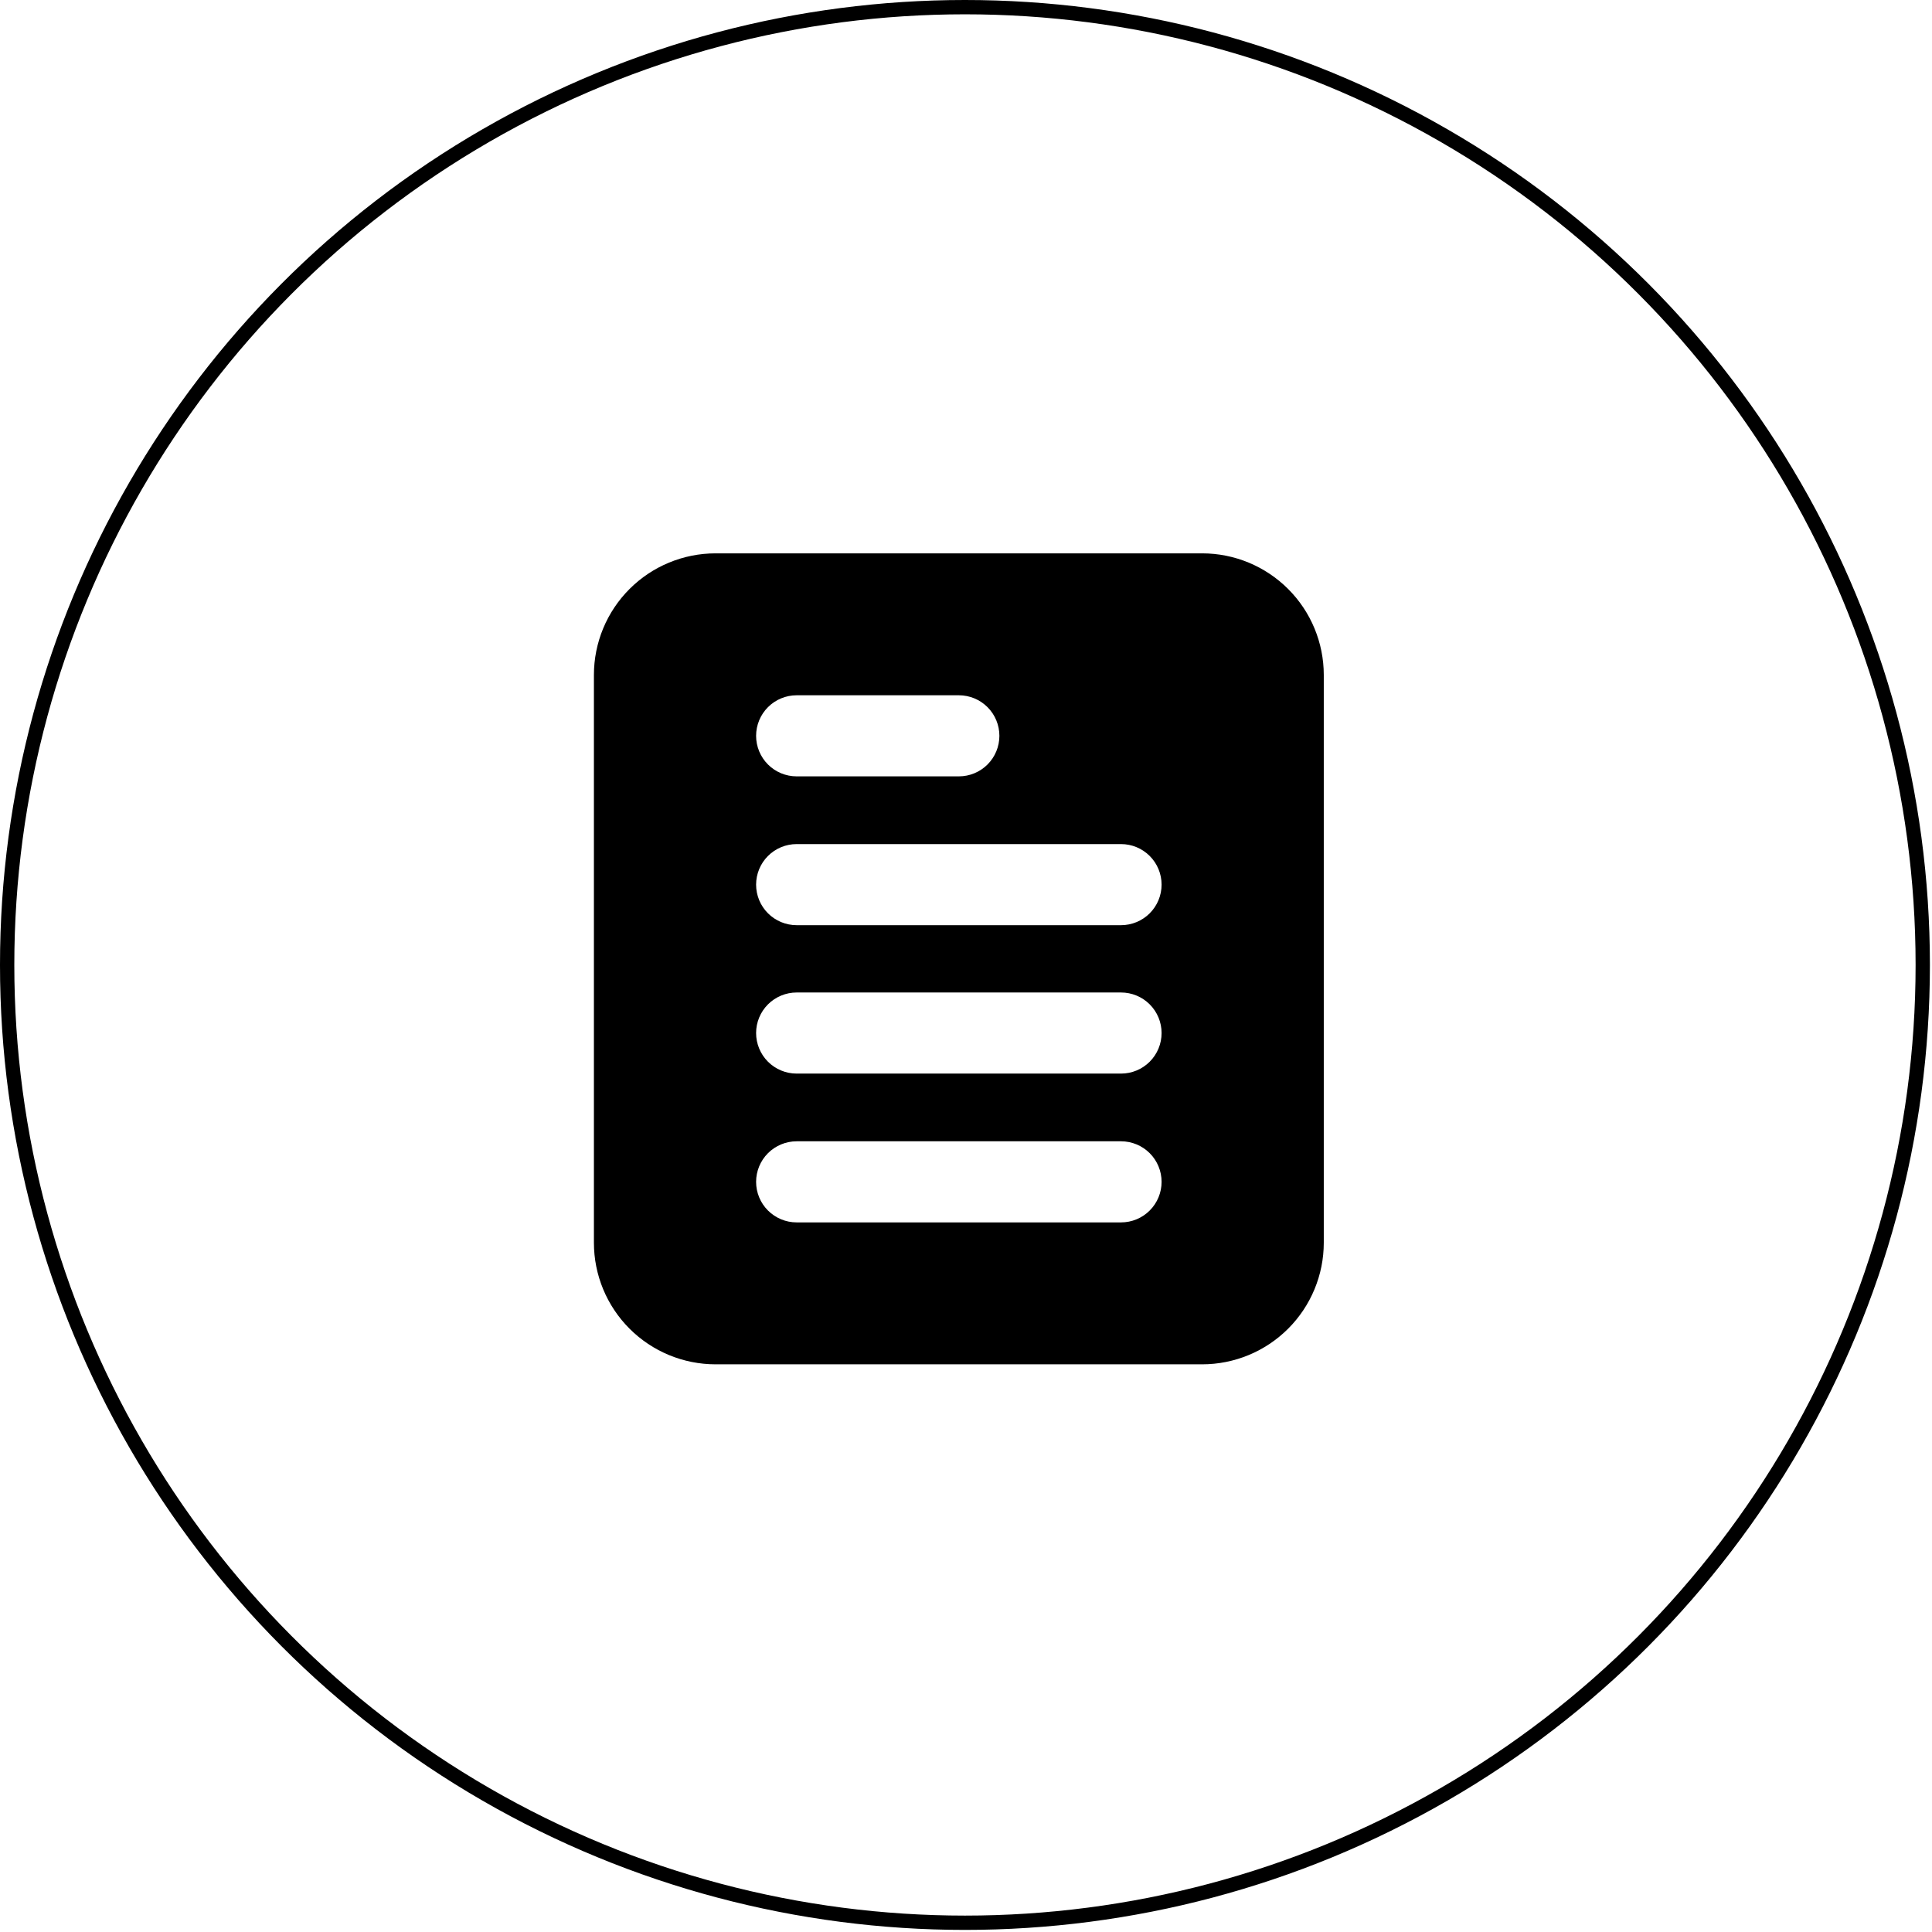
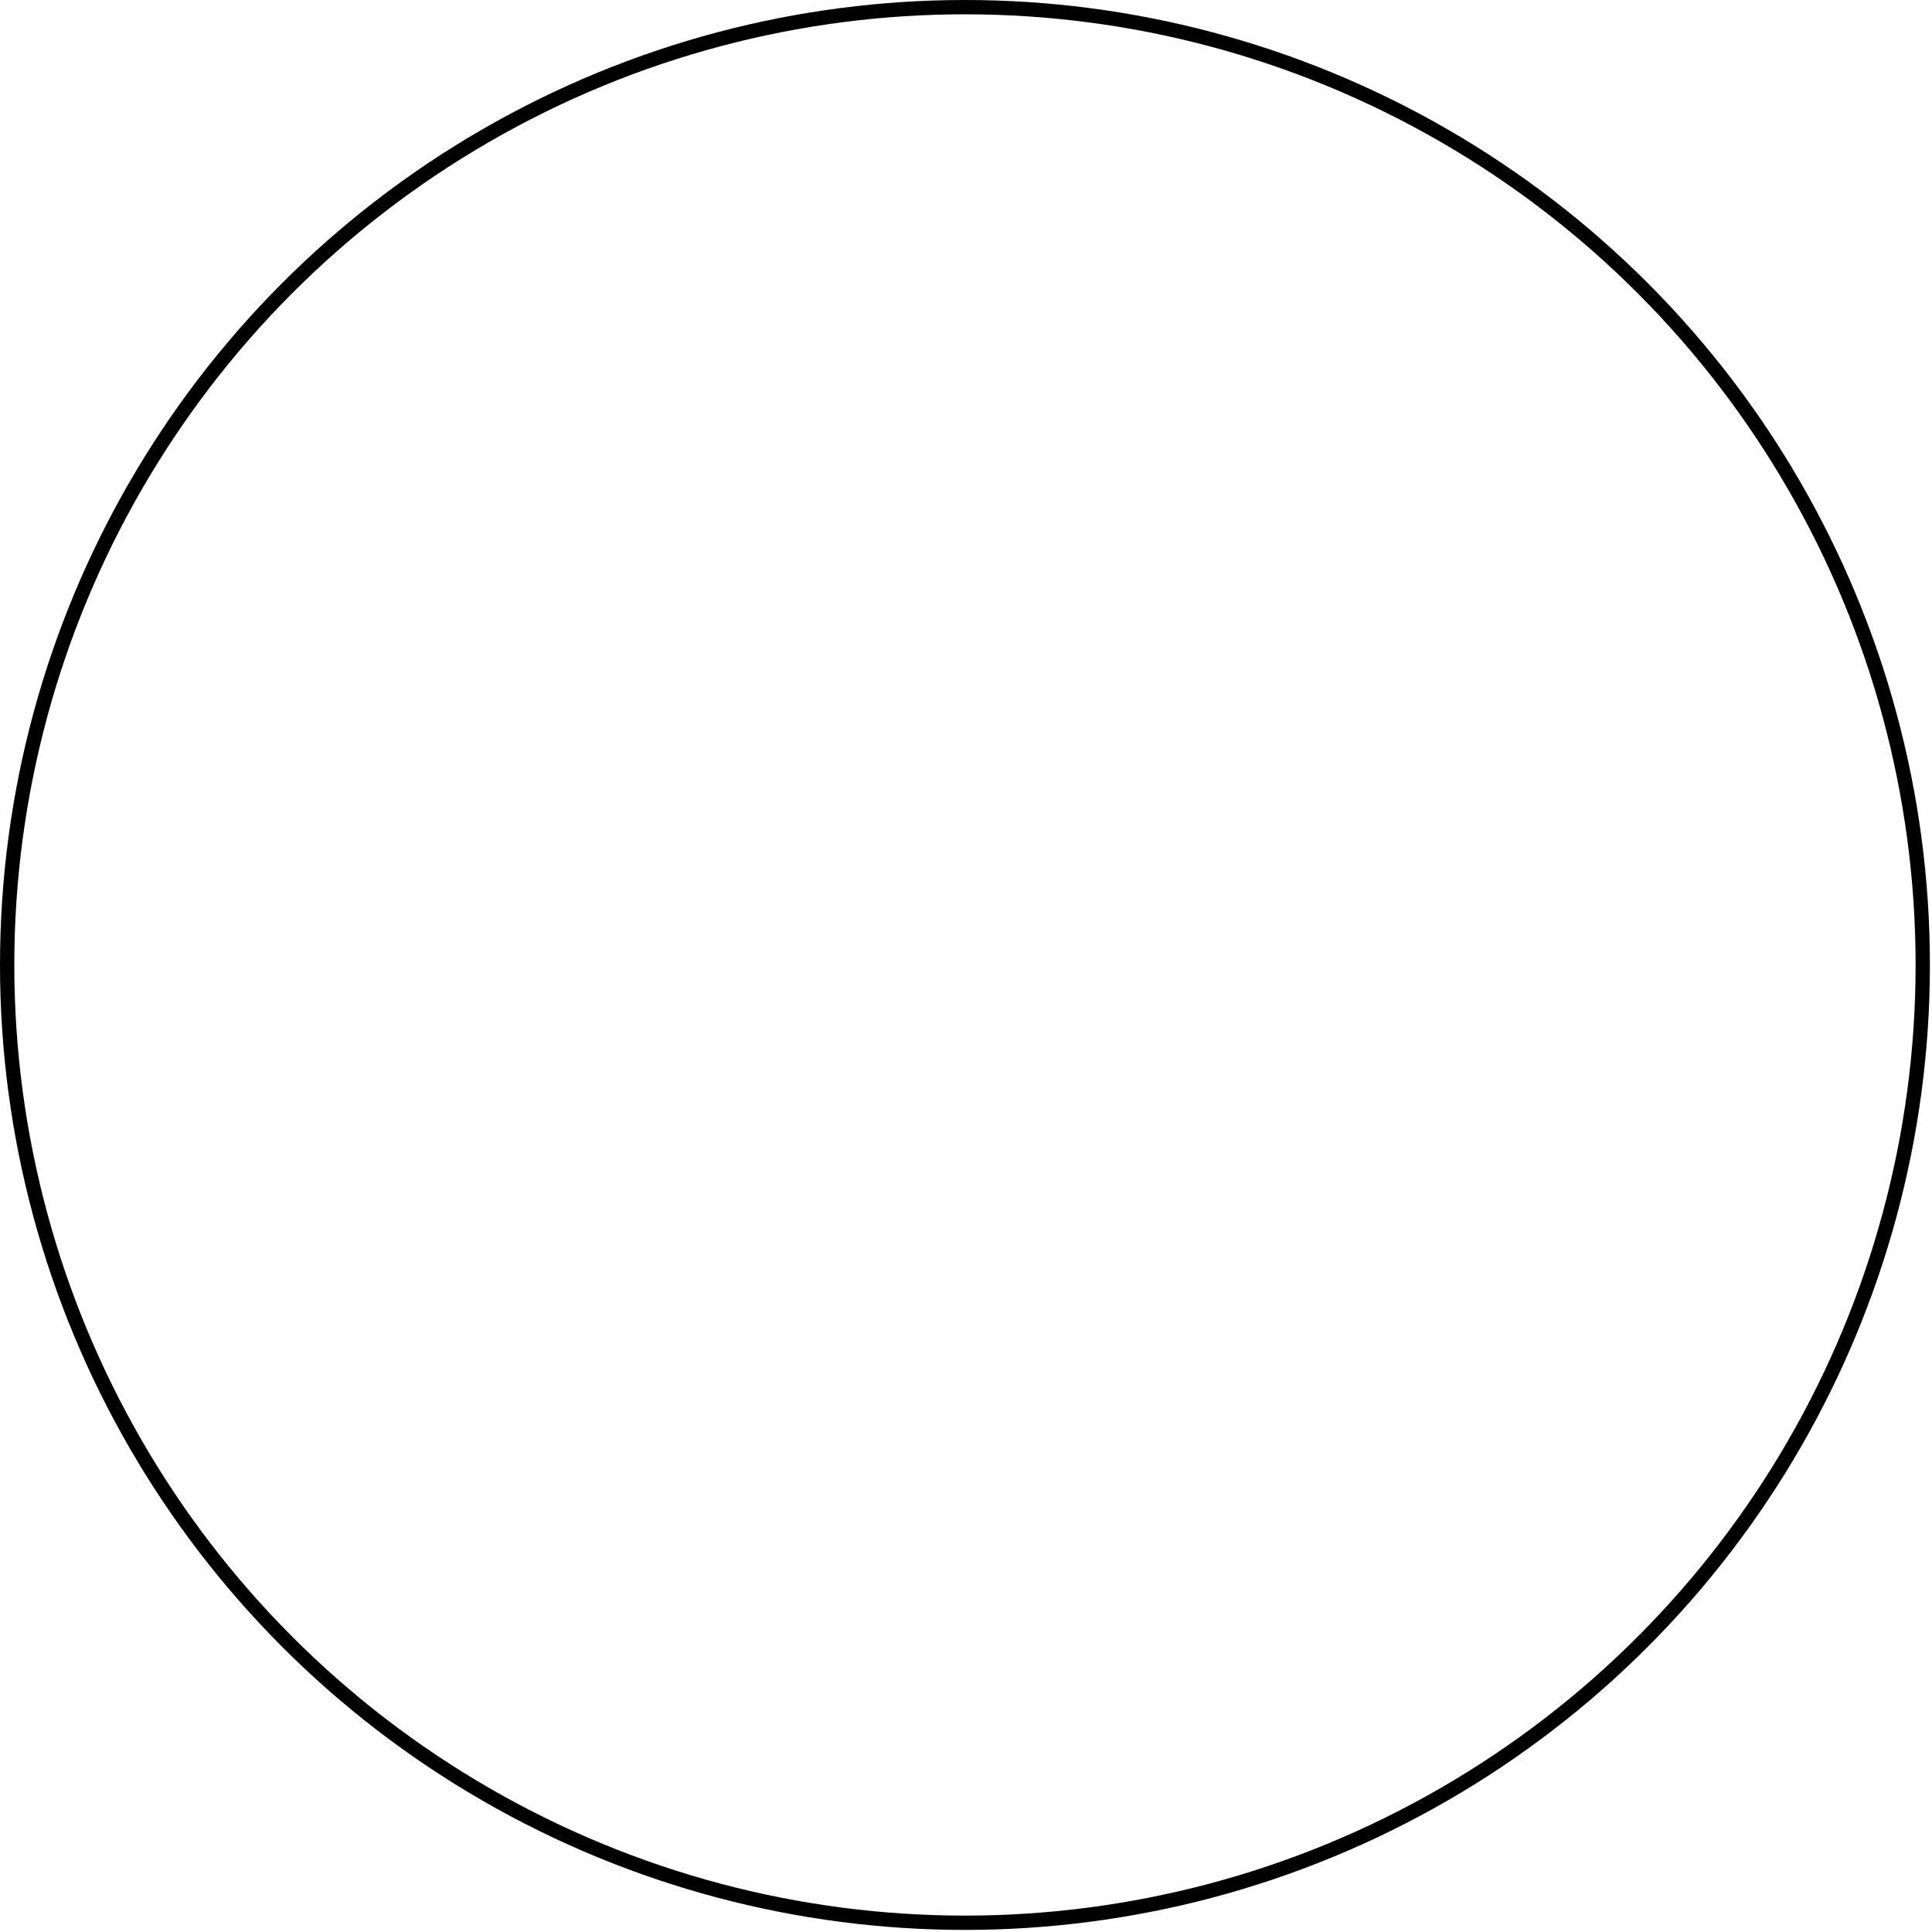
<svg xmlns="http://www.w3.org/2000/svg" width="135" height="135" viewBox="0 0 135 135" fill="none">
  <circle cx="67.427" cy="67.427" r="66.927" stroke="black" />
-   <path d="M84 38.666H50C47.746 38.666 45.584 39.562 43.99 41.156C42.395 42.75 41.5 44.912 41.5 47.166V86.833C41.5 89.087 42.395 91.249 43.99 92.843C45.584 94.437 47.746 95.333 50 95.333H84C86.254 95.333 88.416 94.437 90.01 92.843C91.605 91.249 92.5 89.087 92.5 86.833V47.166C92.5 44.912 91.605 42.75 90.01 41.156C88.416 39.562 86.254 38.666 84 38.666ZM55.667 48.583H67C67.751 48.583 68.472 48.881 69.004 49.413C69.535 49.944 69.833 50.665 69.833 51.416C69.833 52.167 69.535 52.888 69.004 53.419C68.472 53.951 67.751 54.249 67 54.249H55.667C54.915 54.249 54.195 53.951 53.663 53.419C53.132 52.888 52.833 52.167 52.833 51.416C52.833 50.665 53.132 49.944 53.663 49.413C54.195 48.881 54.915 48.583 55.667 48.583ZM78.333 85.416H55.667C54.915 85.416 54.195 85.118 53.663 84.586C53.132 84.055 52.833 83.334 52.833 82.583C52.833 81.831 53.132 81.111 53.663 80.579C54.195 80.048 54.915 79.749 55.667 79.749H78.333C79.085 79.749 79.805 80.048 80.337 80.579C80.868 81.111 81.167 81.831 81.167 82.583C81.167 83.334 80.868 84.055 80.337 84.586C79.805 85.118 79.085 85.416 78.333 85.416ZM78.333 75.018H55.667C54.915 75.018 54.195 74.719 53.663 74.188C53.132 73.656 52.833 72.936 52.833 72.184C52.833 71.433 53.132 70.712 53.663 70.181C54.195 69.65 54.915 69.351 55.667 69.351H78.333C79.085 69.351 79.805 69.65 80.337 70.181C80.868 70.712 81.167 71.433 81.167 72.184C81.167 72.936 80.868 73.656 80.337 74.188C79.805 74.719 79.085 75.018 78.333 75.018ZM78.333 64.648H55.667C54.915 64.648 54.195 64.349 53.663 63.818C53.132 63.286 52.833 62.566 52.833 61.814C52.833 61.063 53.132 60.342 53.663 59.811C54.195 59.279 54.915 58.981 55.667 58.981H78.333C79.085 58.981 79.805 59.279 80.337 59.811C80.868 60.342 81.167 61.063 81.167 61.814C81.167 62.566 80.868 63.286 80.337 63.818C79.805 64.349 79.085 64.648 78.333 64.648Z" fill="black" />
</svg>